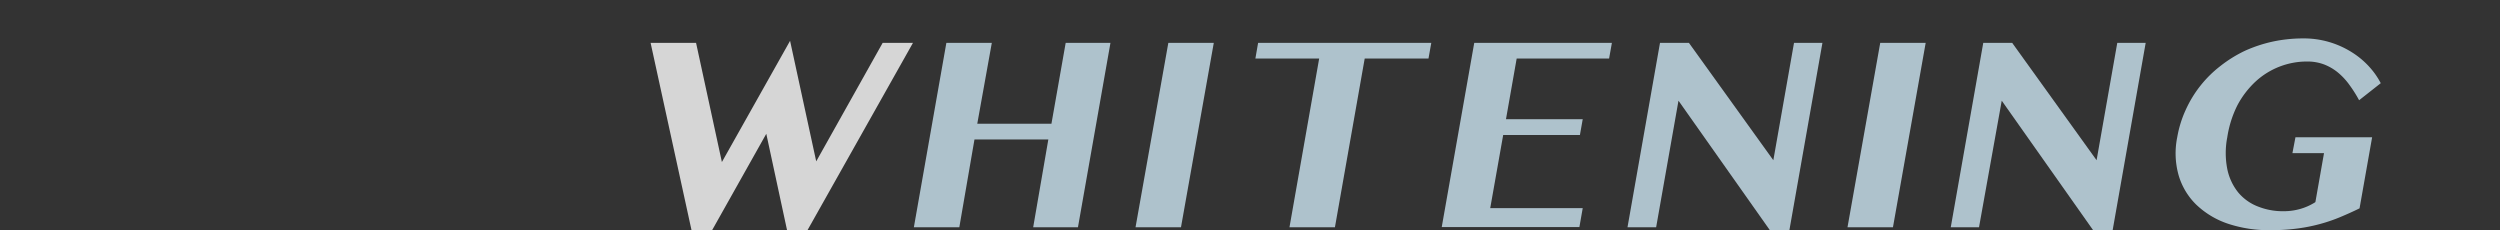
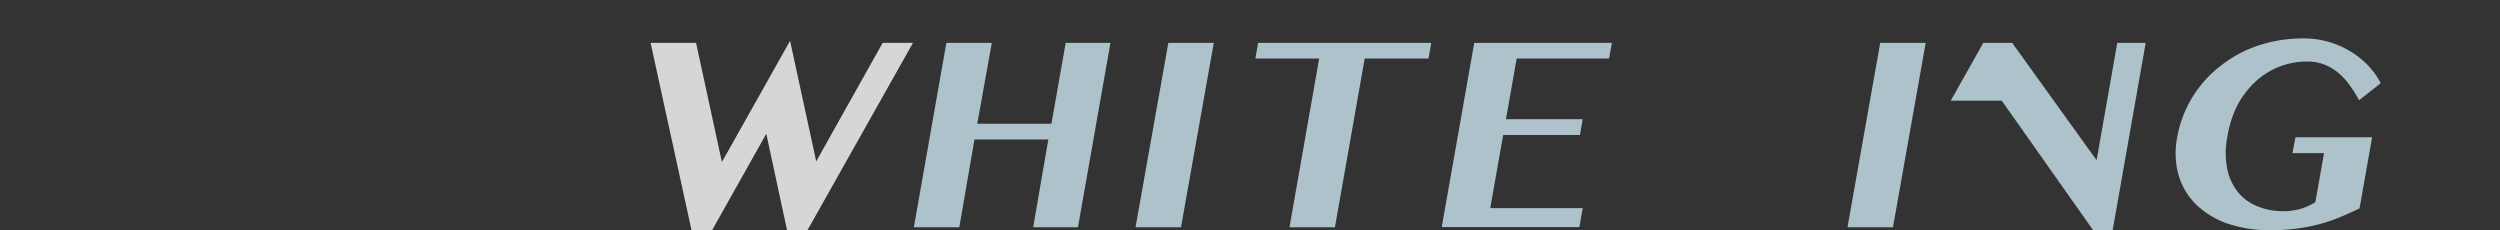
<svg xmlns="http://www.w3.org/2000/svg" viewBox="0 0 330 30.38">
  <rect x="0" y="0" width="330" height="30.38" fill="#333333" stroke="none" />
  <defs>
    <style>.cls-1{opacity:0.8;}.cls-2{fill:#fff;}.cls-3{fill:#cde6f3;}.cls-4{fill:none;}</style>
  </defs>
  <title>whitening</title>
  <g id="レイヤー_2" data-name="レイヤー 2">
    <g id="contents">
      <g class="cls-1">
        <path class="cls-2" d="M91.88,5.66l3.41,15.73,9-16,3.45,15.91,8.77-15.64h4L106.59,30.38h-2.7l-2.74-12.72L94,30.38H91.28L85.88,5.66Z" />
        <path class="cls-3" d="M128.63,18.41l-2,11.59h-6l4.29-24.34h6L129,16.33h9.79l1.88-10.67h5.91L142.29,30h-5.91l2-11.59Z" />
        <path class="cls-3" d="M154.22,5.66h6L155.89,30h-6Z" />
        <path class="cls-3" d="M188.93,5.66l-.37,2.07h-8.42L176.21,30h-6l3.92-22.27h-8.42l.36-2.07Z" />
        <path class="cls-3" d="M212.77,5.66l-.37,2.07H200.2l-1.41,8h10.13l-.37,2.09H198.42l-1.71,9.65h12.21l-.44,2.5H190.31L194.6,5.66Z" />
-         <path class="cls-3" d="M219.12,5.66h3.82l11.14,15.49,2.73-15.49h3.75L236.2,30.38h-2.58L221.56,13.29,218.61,30h-3.78Z" />
        <path class="cls-3" d="M248.19,5.66h6L249.87,30h-6Z" />
-         <path class="cls-3" d="M261.79,5.66h3.82l11.14,15.49,2.73-15.49h3.75l-4.36,24.72h-2.58L264.23,13.29l-3,16.71H257.5Z" />
+         <path class="cls-3" d="M261.79,5.66h3.82l11.14,15.49,2.73-15.49h3.75l-4.36,24.72h-2.58L264.23,13.29H257.5Z" />
        <path class="cls-3" d="M303,18.12h10.12l-1.66,9.38c-.85.42-1.7.8-2.54,1.15a21.16,21.16,0,0,1-2.65.91,22,22,0,0,1-3,.6,25.65,25.65,0,0,1-3.56.22A17,17,0,0,1,294,29.5,11.23,11.23,0,0,1,289.89,27a8.9,8.9,0,0,1-2.31-3.86,10.66,10.66,0,0,1-.19-5,14.61,14.61,0,0,1,1.13-3.65,15.22,15.22,0,0,1,4.59-5.79,17.07,17.07,0,0,1,3.23-2A18.47,18.47,0,0,1,300,5.49a19.18,19.18,0,0,1,4-.42,11.87,11.87,0,0,1,6.43,1.82,10.88,10.88,0,0,1,2.28,1.89,10.17,10.17,0,0,1,1.55,2.2l-2.86,2.25a16.5,16.5,0,0,0-1.26-2,8.7,8.7,0,0,0-1.5-1.63,6.73,6.73,0,0,0-1.85-1.09,6.23,6.23,0,0,0-2.26-.39,10,10,0,0,0-6.79,2.64,11.85,11.85,0,0,0-2.41,3.15A14.12,14.12,0,0,0,294,18.12a10.88,10.88,0,0,0,0,4.18,7.21,7.21,0,0,0,1.41,3.06A6.34,6.34,0,0,0,298,27.24a8.87,8.87,0,0,0,3.45.64,7.91,7.91,0,0,0,2.18-.3,7.55,7.55,0,0,0,2-.9l1.14-6.47H302.6Z" />
      </g>
      <rect class="cls-4" width="330" height="30" />
    </g>
  </g>
</svg>